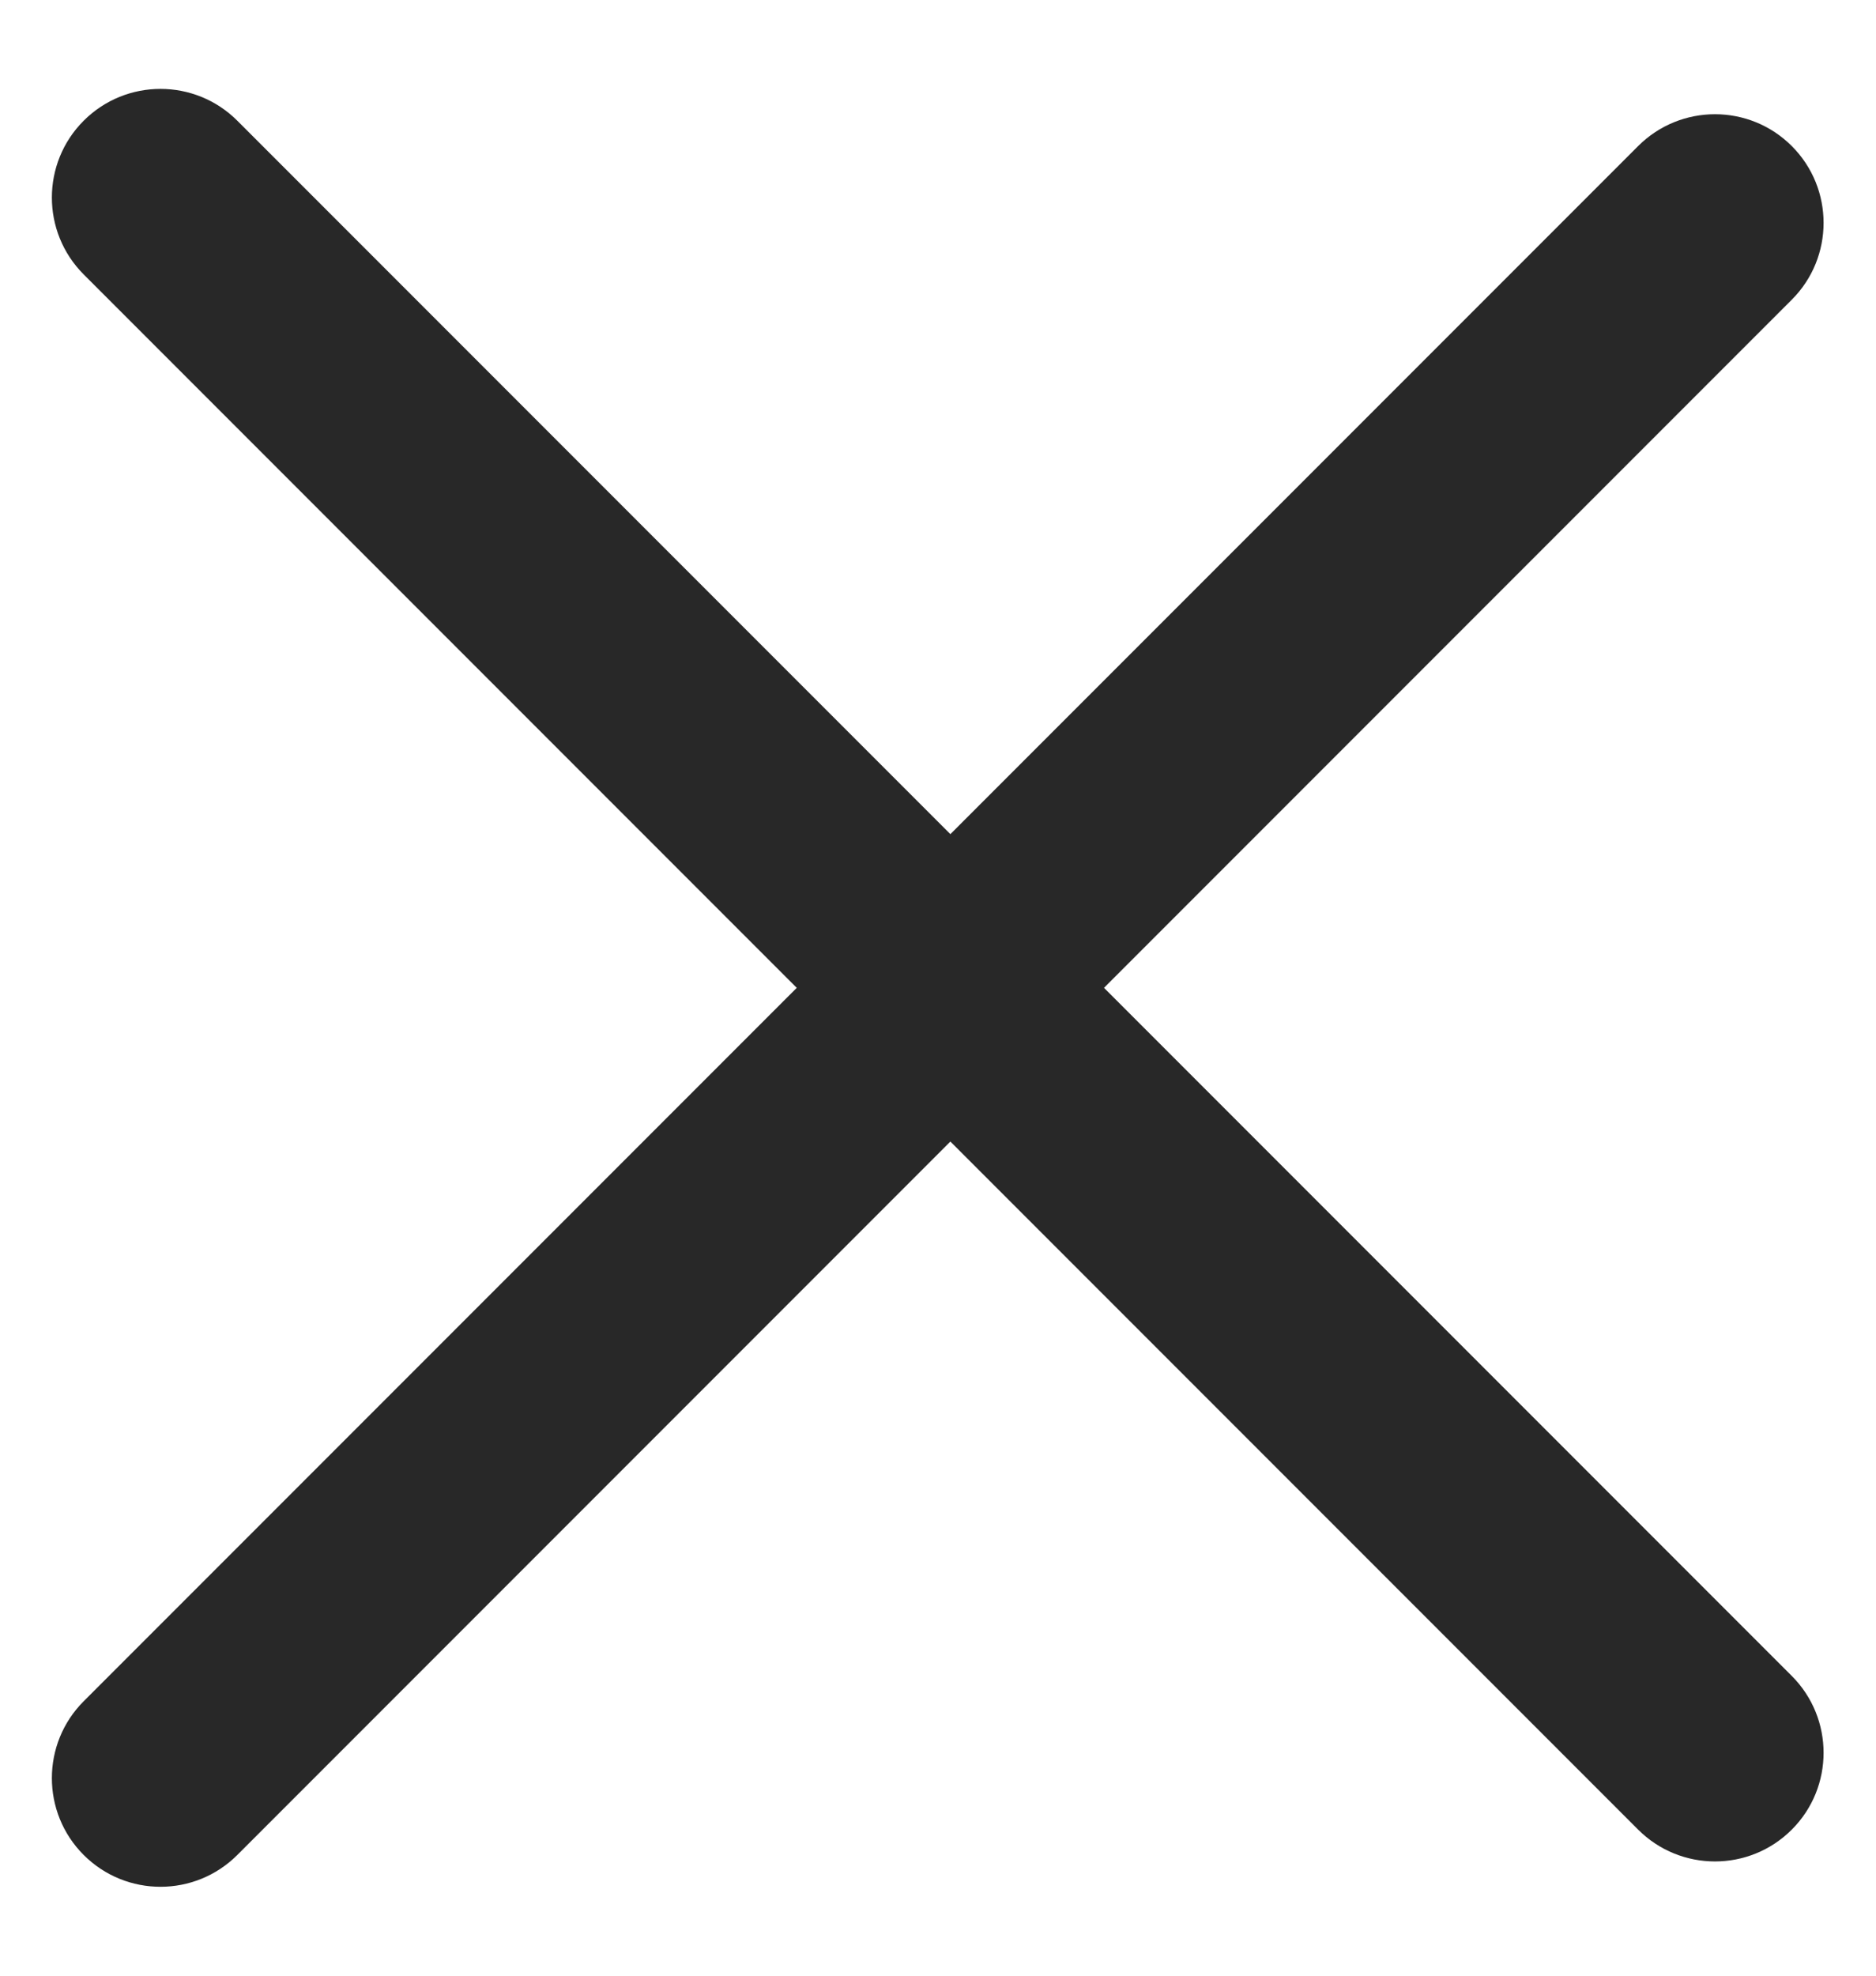
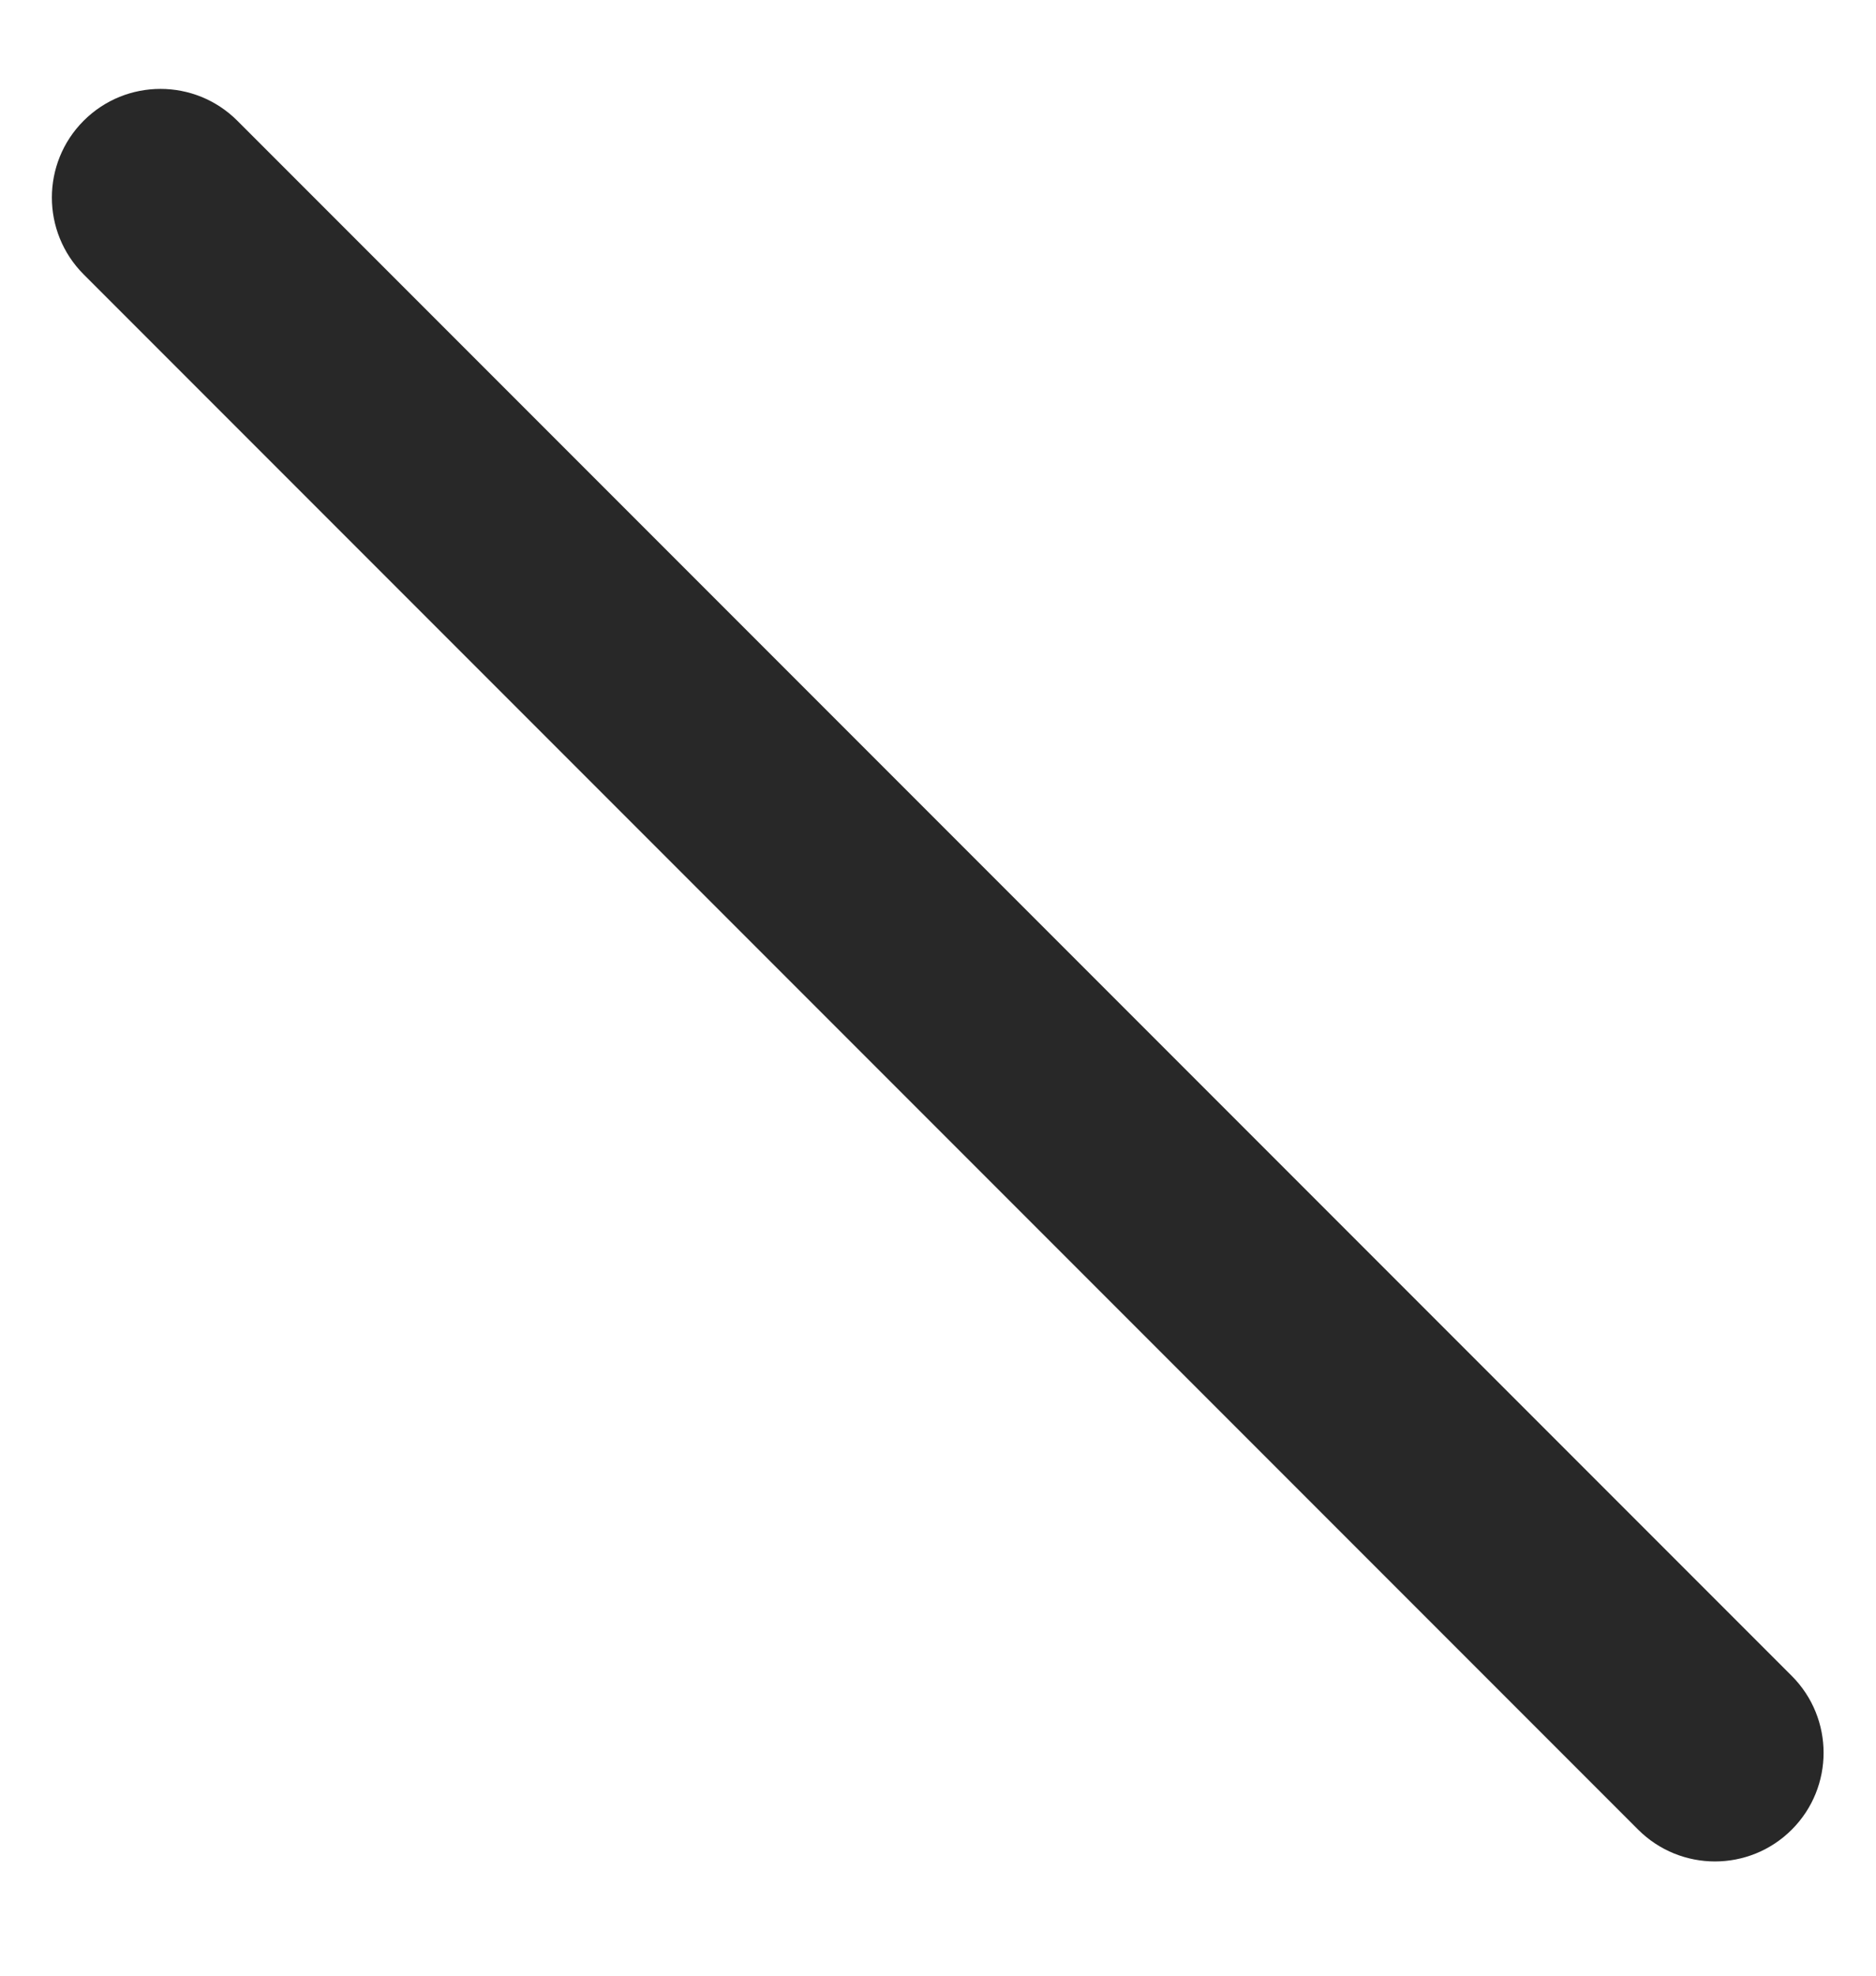
<svg xmlns="http://www.w3.org/2000/svg" width="38" height="40" viewBox="0 0 38 40" fill="none">
-   <path fill-rule="evenodd" clip-rule="evenodd" d="M1.695 37.556C0.836 36.697 0.836 35.303 1.695 34.444L33.182 2.957C34.042 2.098 35.435 2.098 36.294 2.957C37.153 3.816 37.153 5.209 36.294 6.068L4.807 37.556C3.947 38.415 2.554 38.415 1.695 37.556Z" fill="#282828" />
  <path fill-rule="evenodd" clip-rule="evenodd" d="M1.695 2.444C2.554 1.585 3.947 1.585 4.807 2.444L36.294 33.931C37.153 34.791 37.153 36.184 36.294 37.043C35.435 37.902 34.042 37.902 33.182 37.043L1.695 5.556C0.836 4.696 0.836 3.303 1.695 2.444Z" fill="#282828" />
</svg>